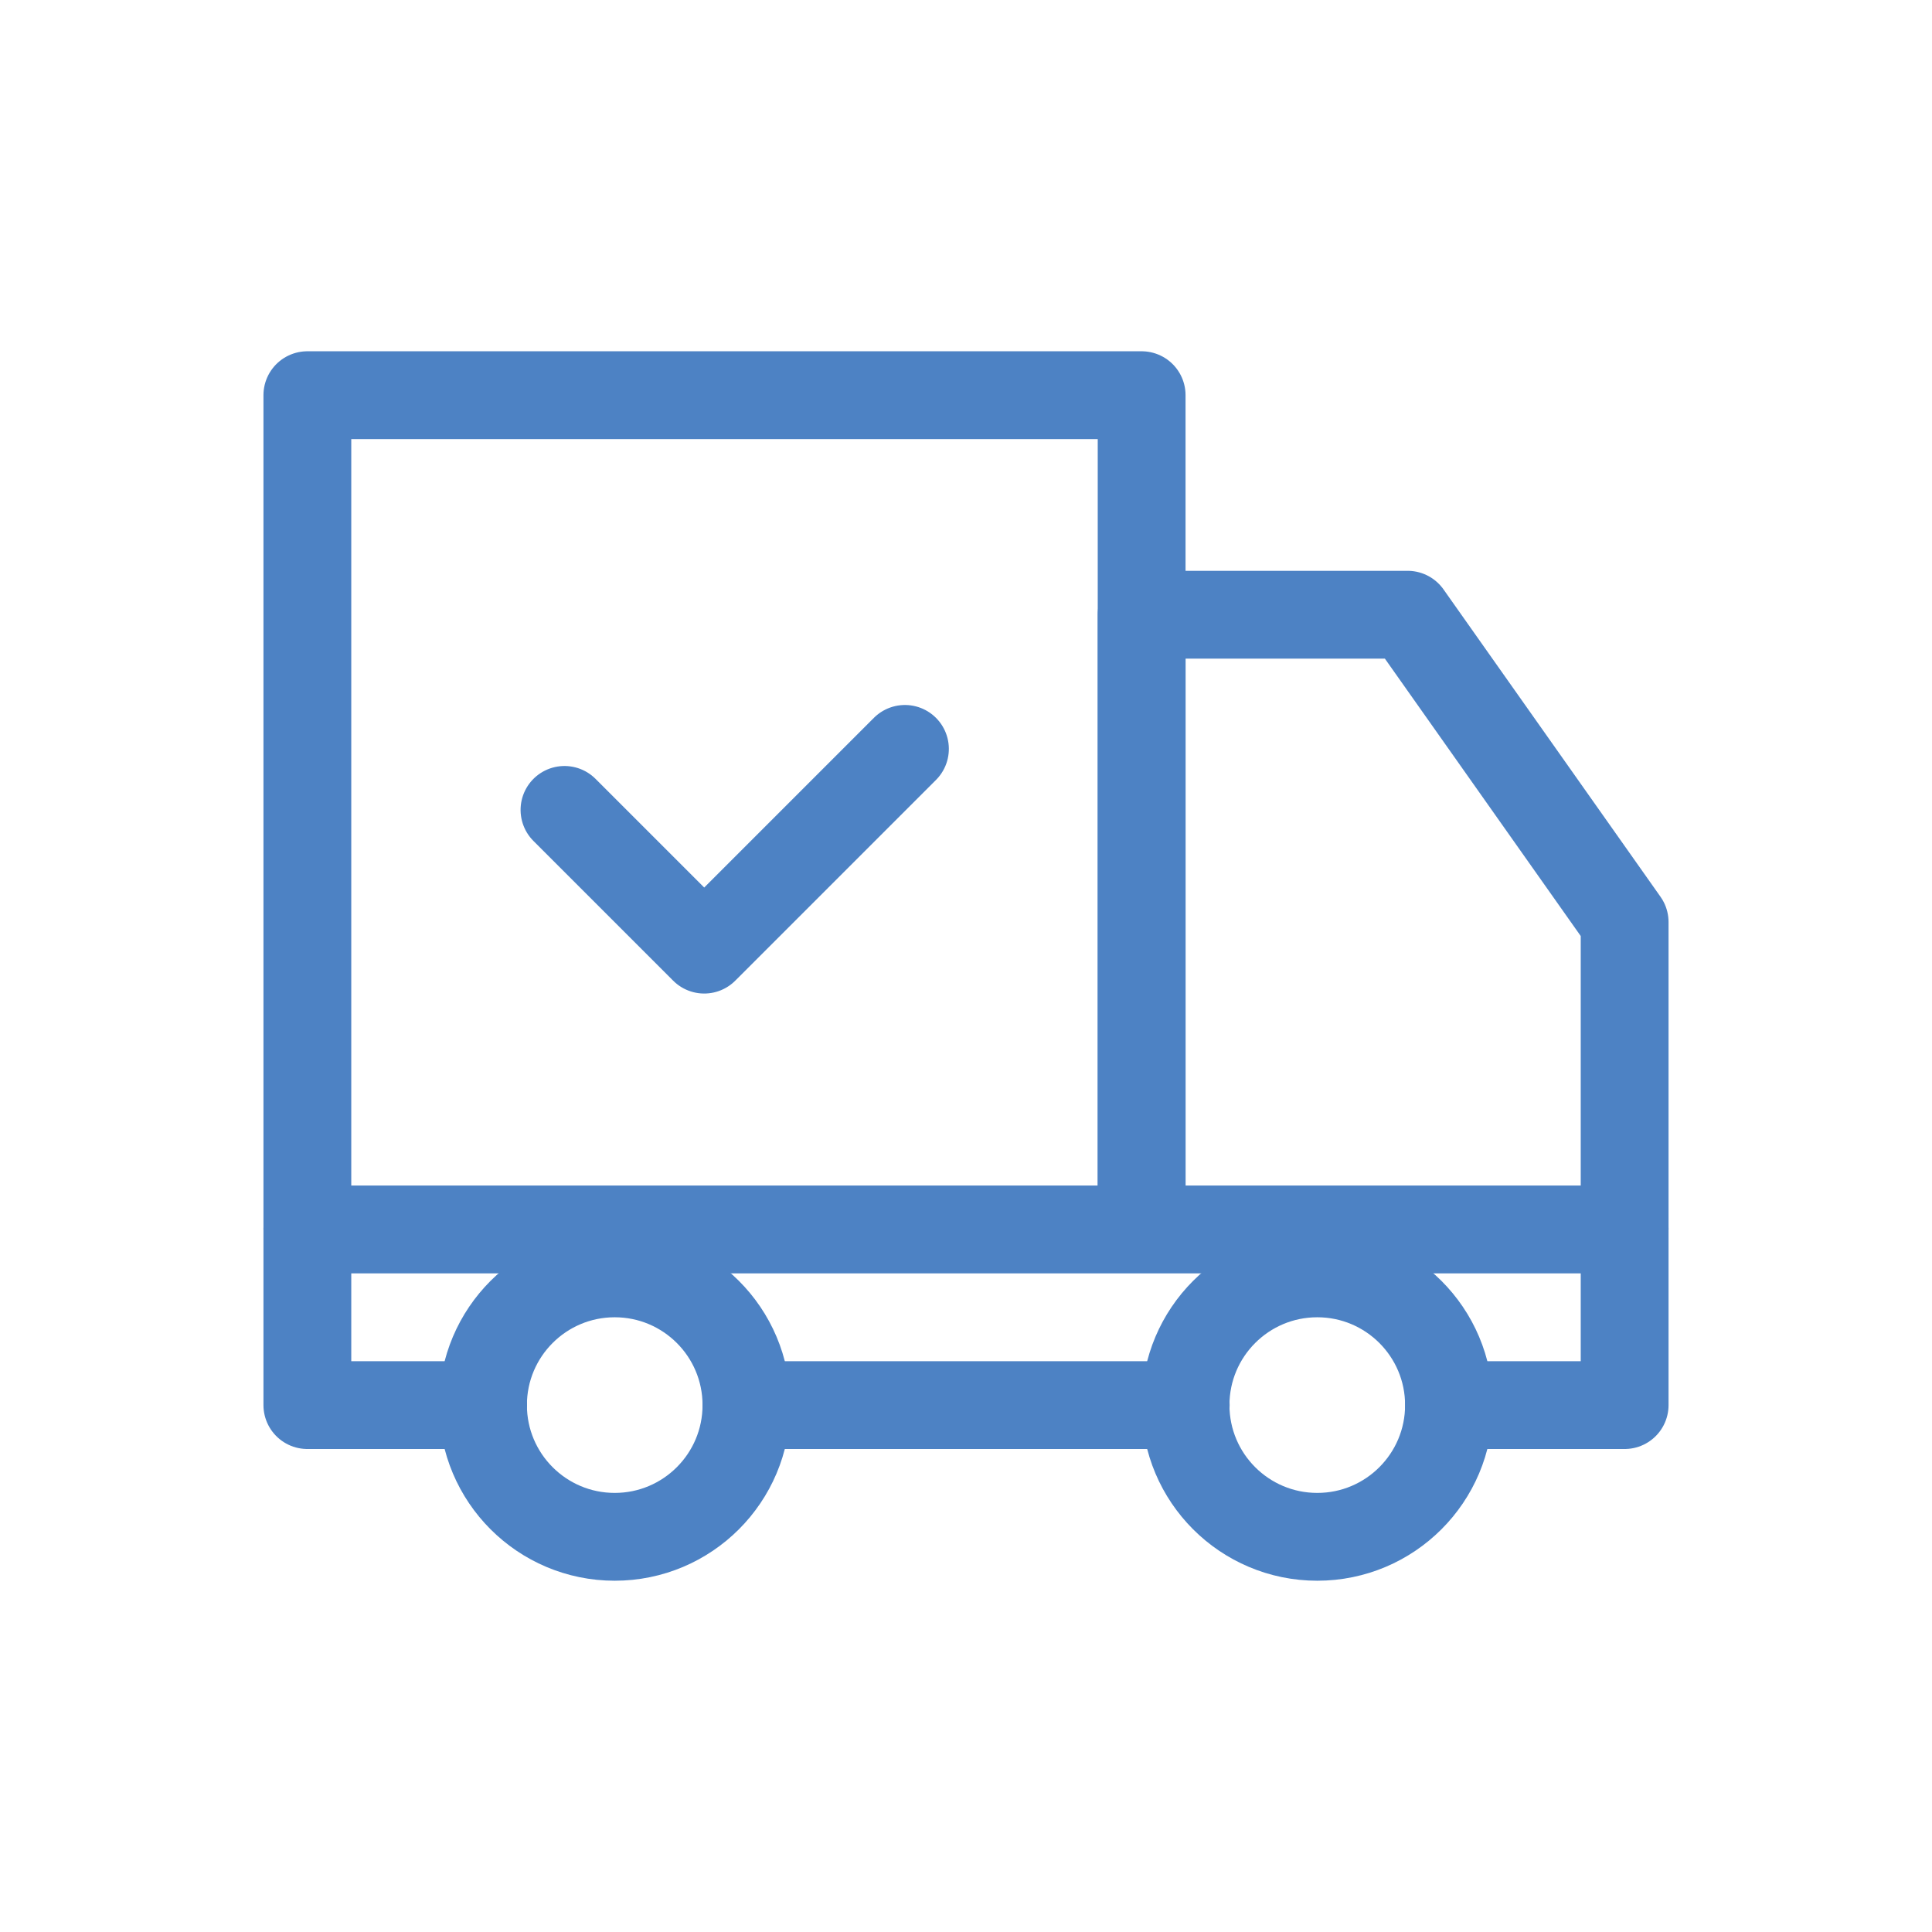
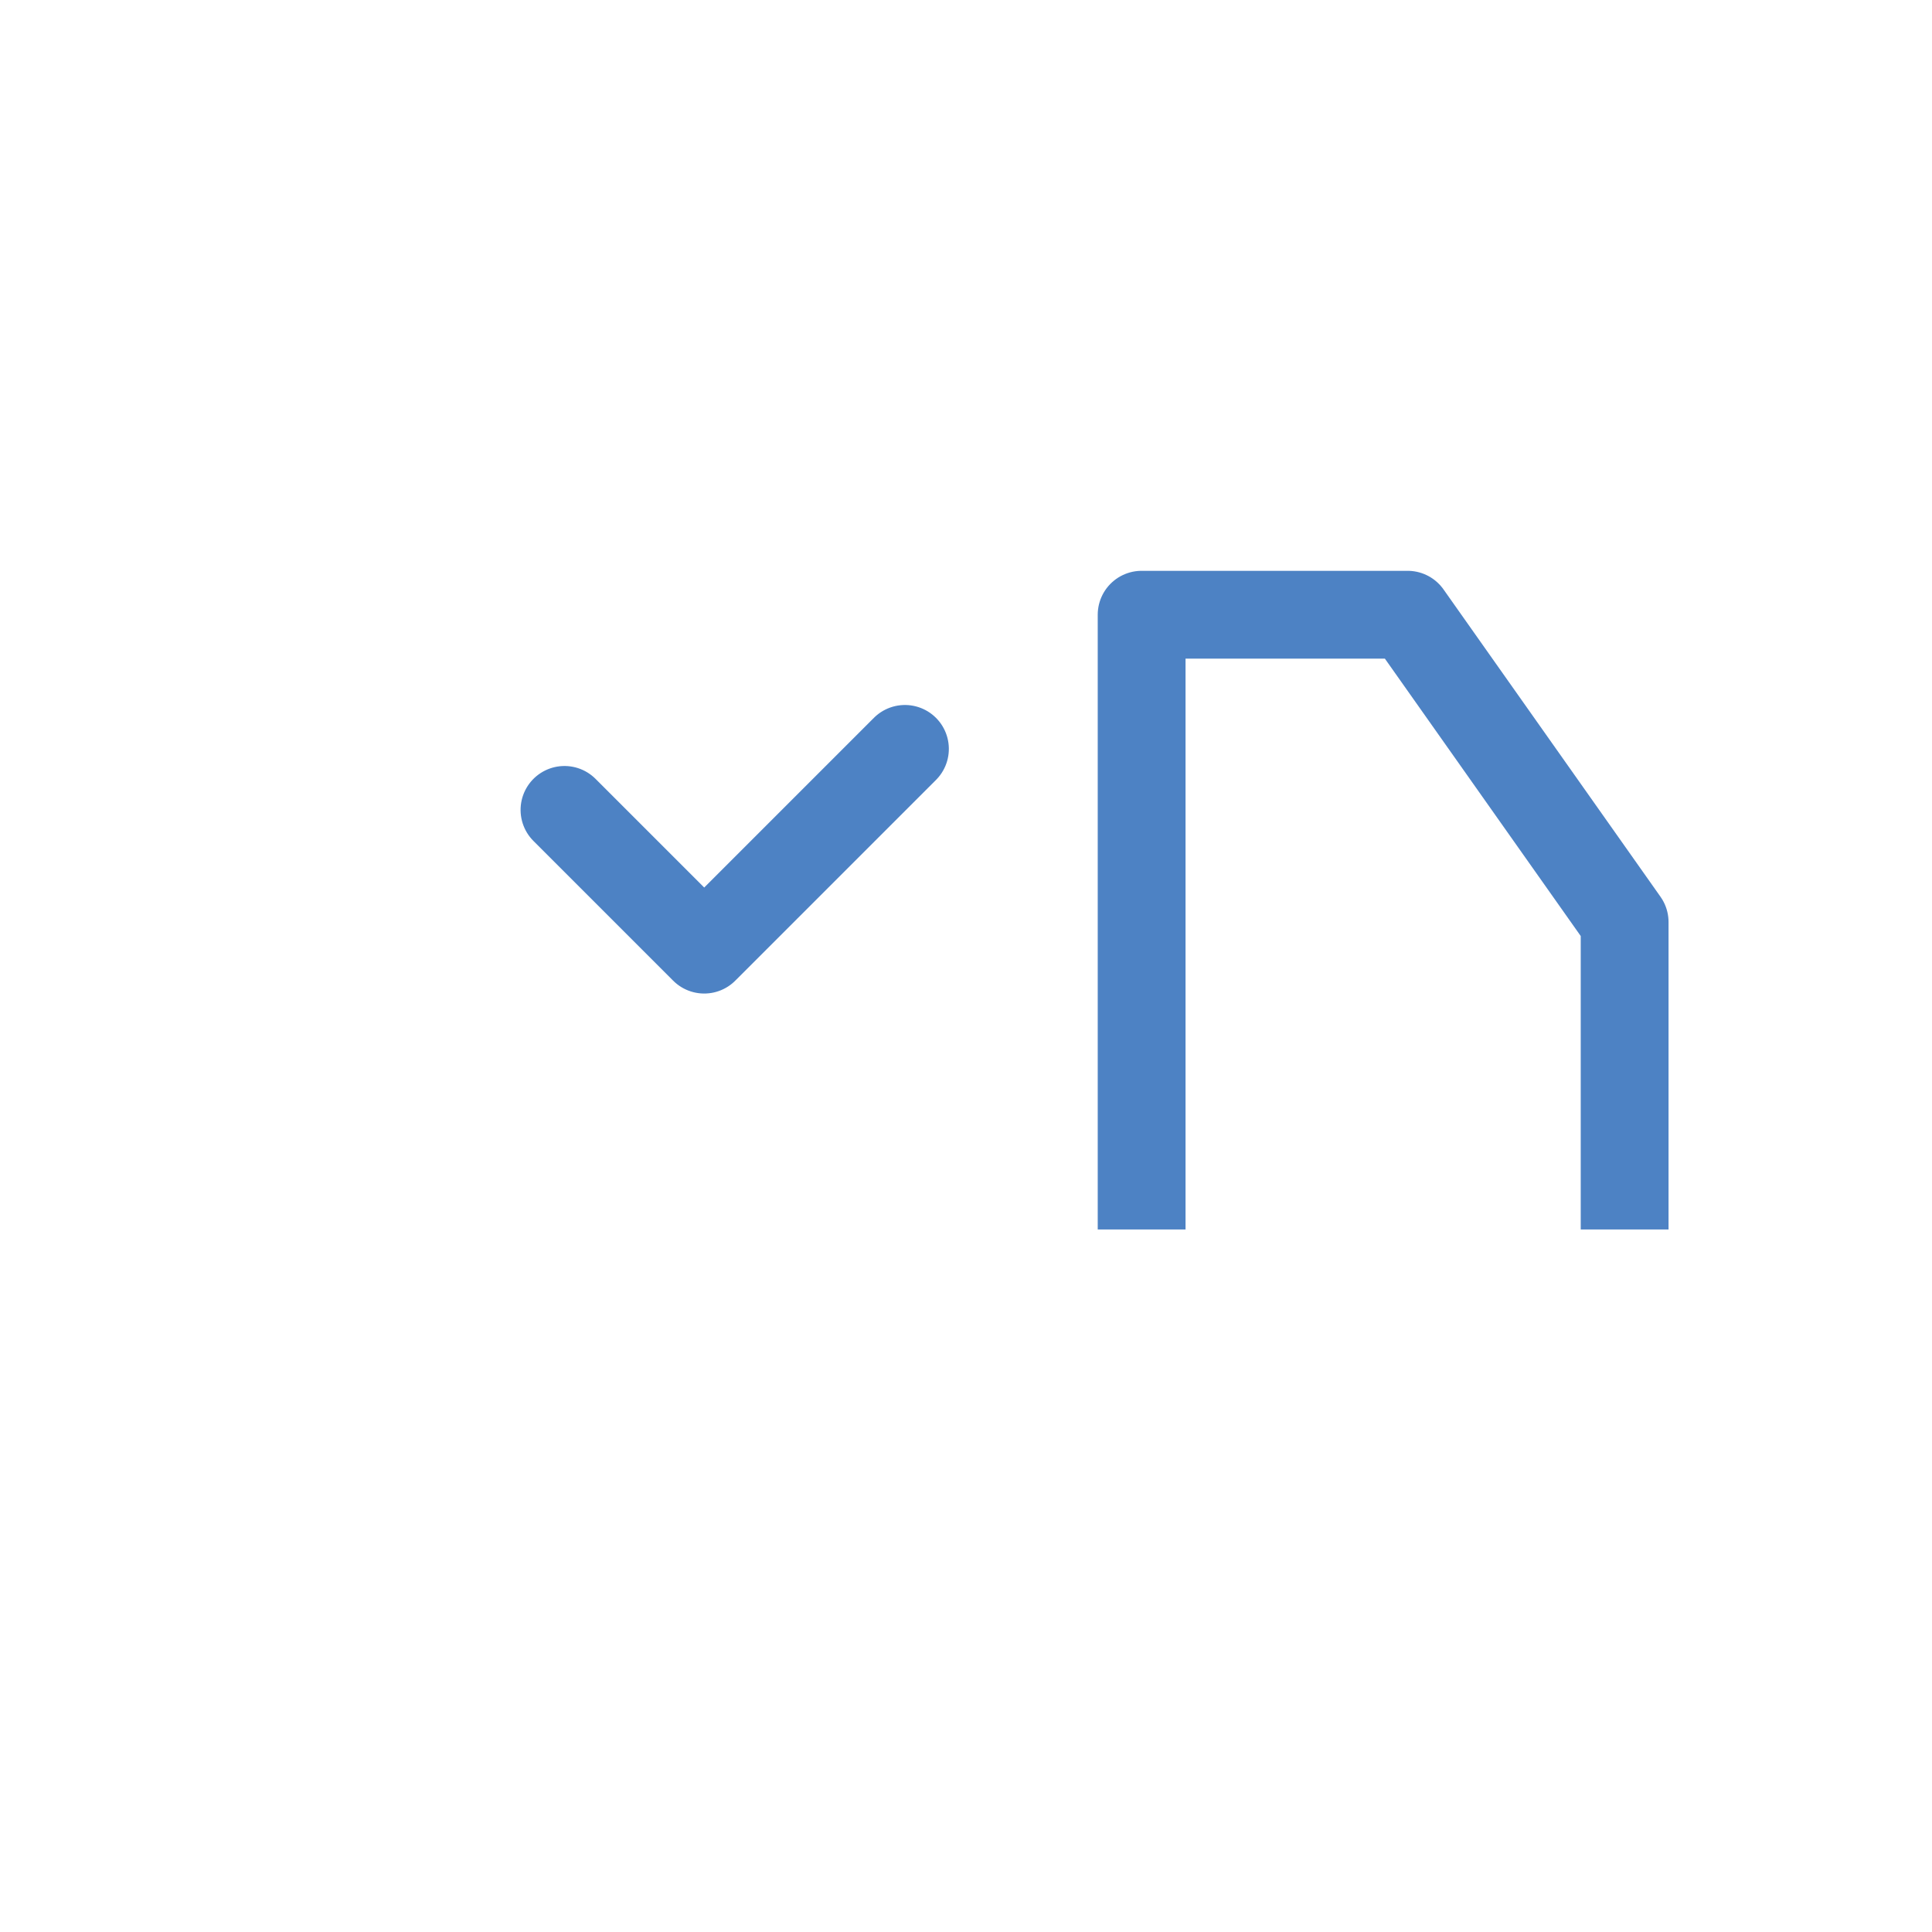
<svg xmlns="http://www.w3.org/2000/svg" width="44" height="44" viewBox="0 0 44 44">
  <g fill="none" fill-rule="evenodd">
    <g stroke="#4D82C4" stroke-width="2">
      <g>
        <g>
          <g>
            <g transform="translate(-517 -407) translate(0 185) translate(517 217) translate(0 5) translate(7 9)">
-               <path stroke-linejoin="round" d="M0 19L0 0 19 0 19 19" />
-               <path stroke-linecap="round" stroke-linejoin="round" d="M4.003 23H0v-4h30v4h-4m-5.996 0H10" />
-               <circle cx="7" cy="23" r="3" />
-               <circle cx="23" cy="23" r="3" />
              <path stroke-linejoin="round" d="M19 19L19 5 25.058 5 30 12 30 19" />
              <path stroke-linecap="round" stroke-linejoin="round" d="M6.5 6.5L6.5 11 12.965 11" transform="rotate(-45 9.733 8.75)" />
            </g>
          </g>
        </g>
      </g>
    </g>
  </g>
</svg>